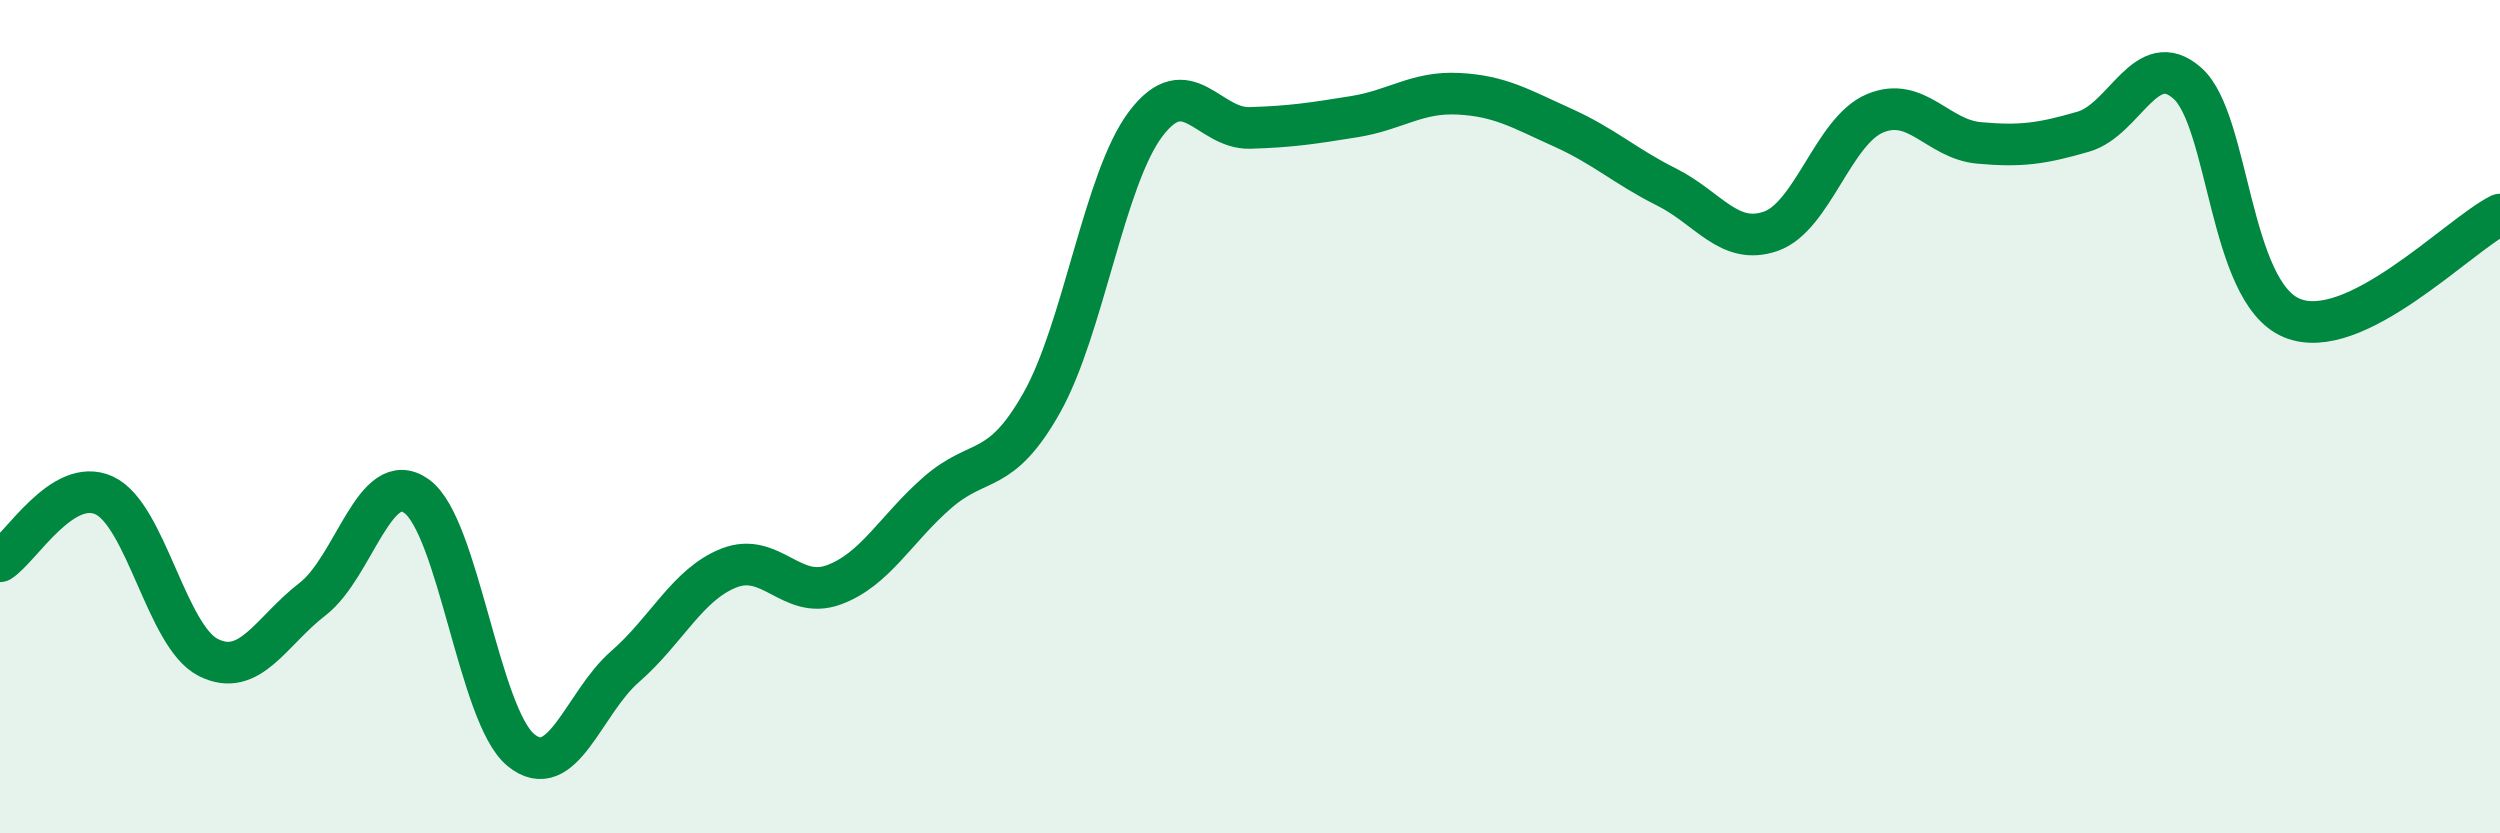
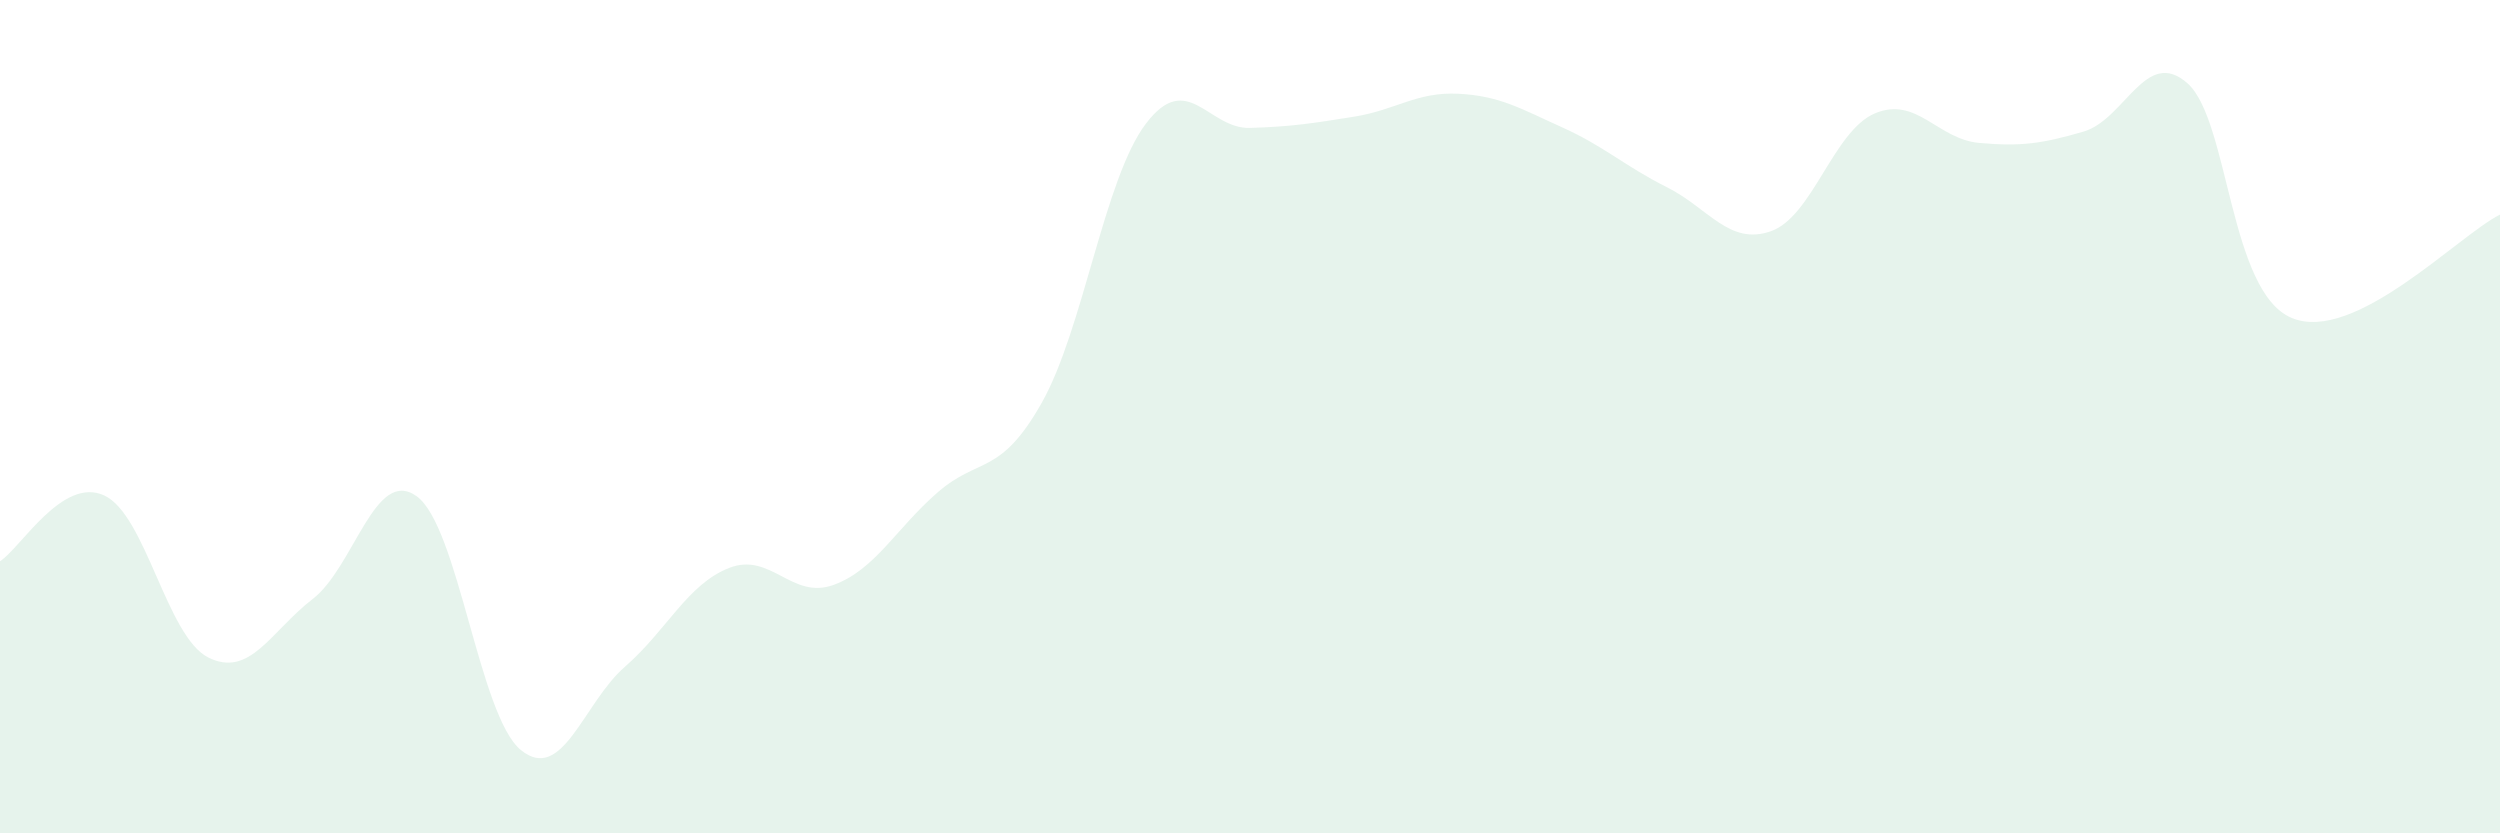
<svg xmlns="http://www.w3.org/2000/svg" width="60" height="20" viewBox="0 0 60 20">
  <path d="M 0,13.47 C 0.5,13.15 1.5,11.43 2.5,11.89 C 3.5,12.35 4,15.28 5,15.78 C 6,16.28 6.5,15.15 7.5,14.38 C 8.5,13.61 9,11.19 10,11.91 C 11,12.63 11.5,17.18 12.5,18 C 13.5,18.82 14,16.87 15,16 C 16,15.13 16.5,14.02 17.5,13.63 C 18.5,13.24 19,14.4 20,14.04 C 21,13.68 21.5,12.69 22.5,11.82 C 23.5,10.95 24,11.44 25,9.67 C 26,7.9 26.5,4.29 27.5,2.97 C 28.5,1.65 29,3.1 30,3.07 C 31,3.04 31.5,2.96 32.5,2.8 C 33.5,2.64 34,2.2 35,2.25 C 36,2.3 36.5,2.61 37.5,3.06 C 38.5,3.51 39,3.99 40,4.49 C 41,4.99 41.5,5.9 42.5,5.55 C 43.5,5.2 44,3.14 45,2.72 C 46,2.3 46.5,3.34 47.5,3.43 C 48.5,3.52 49,3.45 50,3.16 C 51,2.87 51.5,1.11 52.5,2 C 53.5,2.89 53.5,7 55,7.63 C 56.5,8.26 59,5.65 60,5.15L60 20L0 20Z" fill="#008740" opacity="0.1" stroke-linecap="round" stroke-linejoin="round" />
-   <path d="M 0,13.47 C 0.5,13.15 1.5,11.43 2.5,11.89 C 3.5,12.35 4,15.28 5,15.78 C 6,16.28 6.5,15.15 7.5,14.38 C 8.5,13.61 9,11.19 10,11.91 C 11,12.63 11.5,17.18 12.5,18 C 13.5,18.82 14,16.87 15,16 C 16,15.13 16.5,14.02 17.5,13.63 C 18.5,13.24 19,14.4 20,14.04 C 21,13.68 21.5,12.69 22.5,11.82 C 23.5,10.95 24,11.44 25,9.67 C 26,7.9 26.5,4.29 27.5,2.97 C 28.5,1.65 29,3.1 30,3.07 C 31,3.04 31.5,2.96 32.5,2.8 C 33.5,2.64 34,2.2 35,2.25 C 36,2.3 36.5,2.61 37.5,3.06 C 38.5,3.51 39,3.99 40,4.49 C 41,4.99 41.5,5.9 42.5,5.55 C 43.5,5.2 44,3.14 45,2.72 C 46,2.3 46.5,3.34 47.5,3.43 C 48.5,3.52 49,3.45 50,3.16 C 51,2.87 51.5,1.11 52.5,2 C 53.5,2.89 53.5,7 55,7.63 C 56.5,8.26 59,5.65 60,5.15" stroke="#008740" stroke-width="1" fill="none" stroke-linecap="round" stroke-linejoin="round" />
</svg>